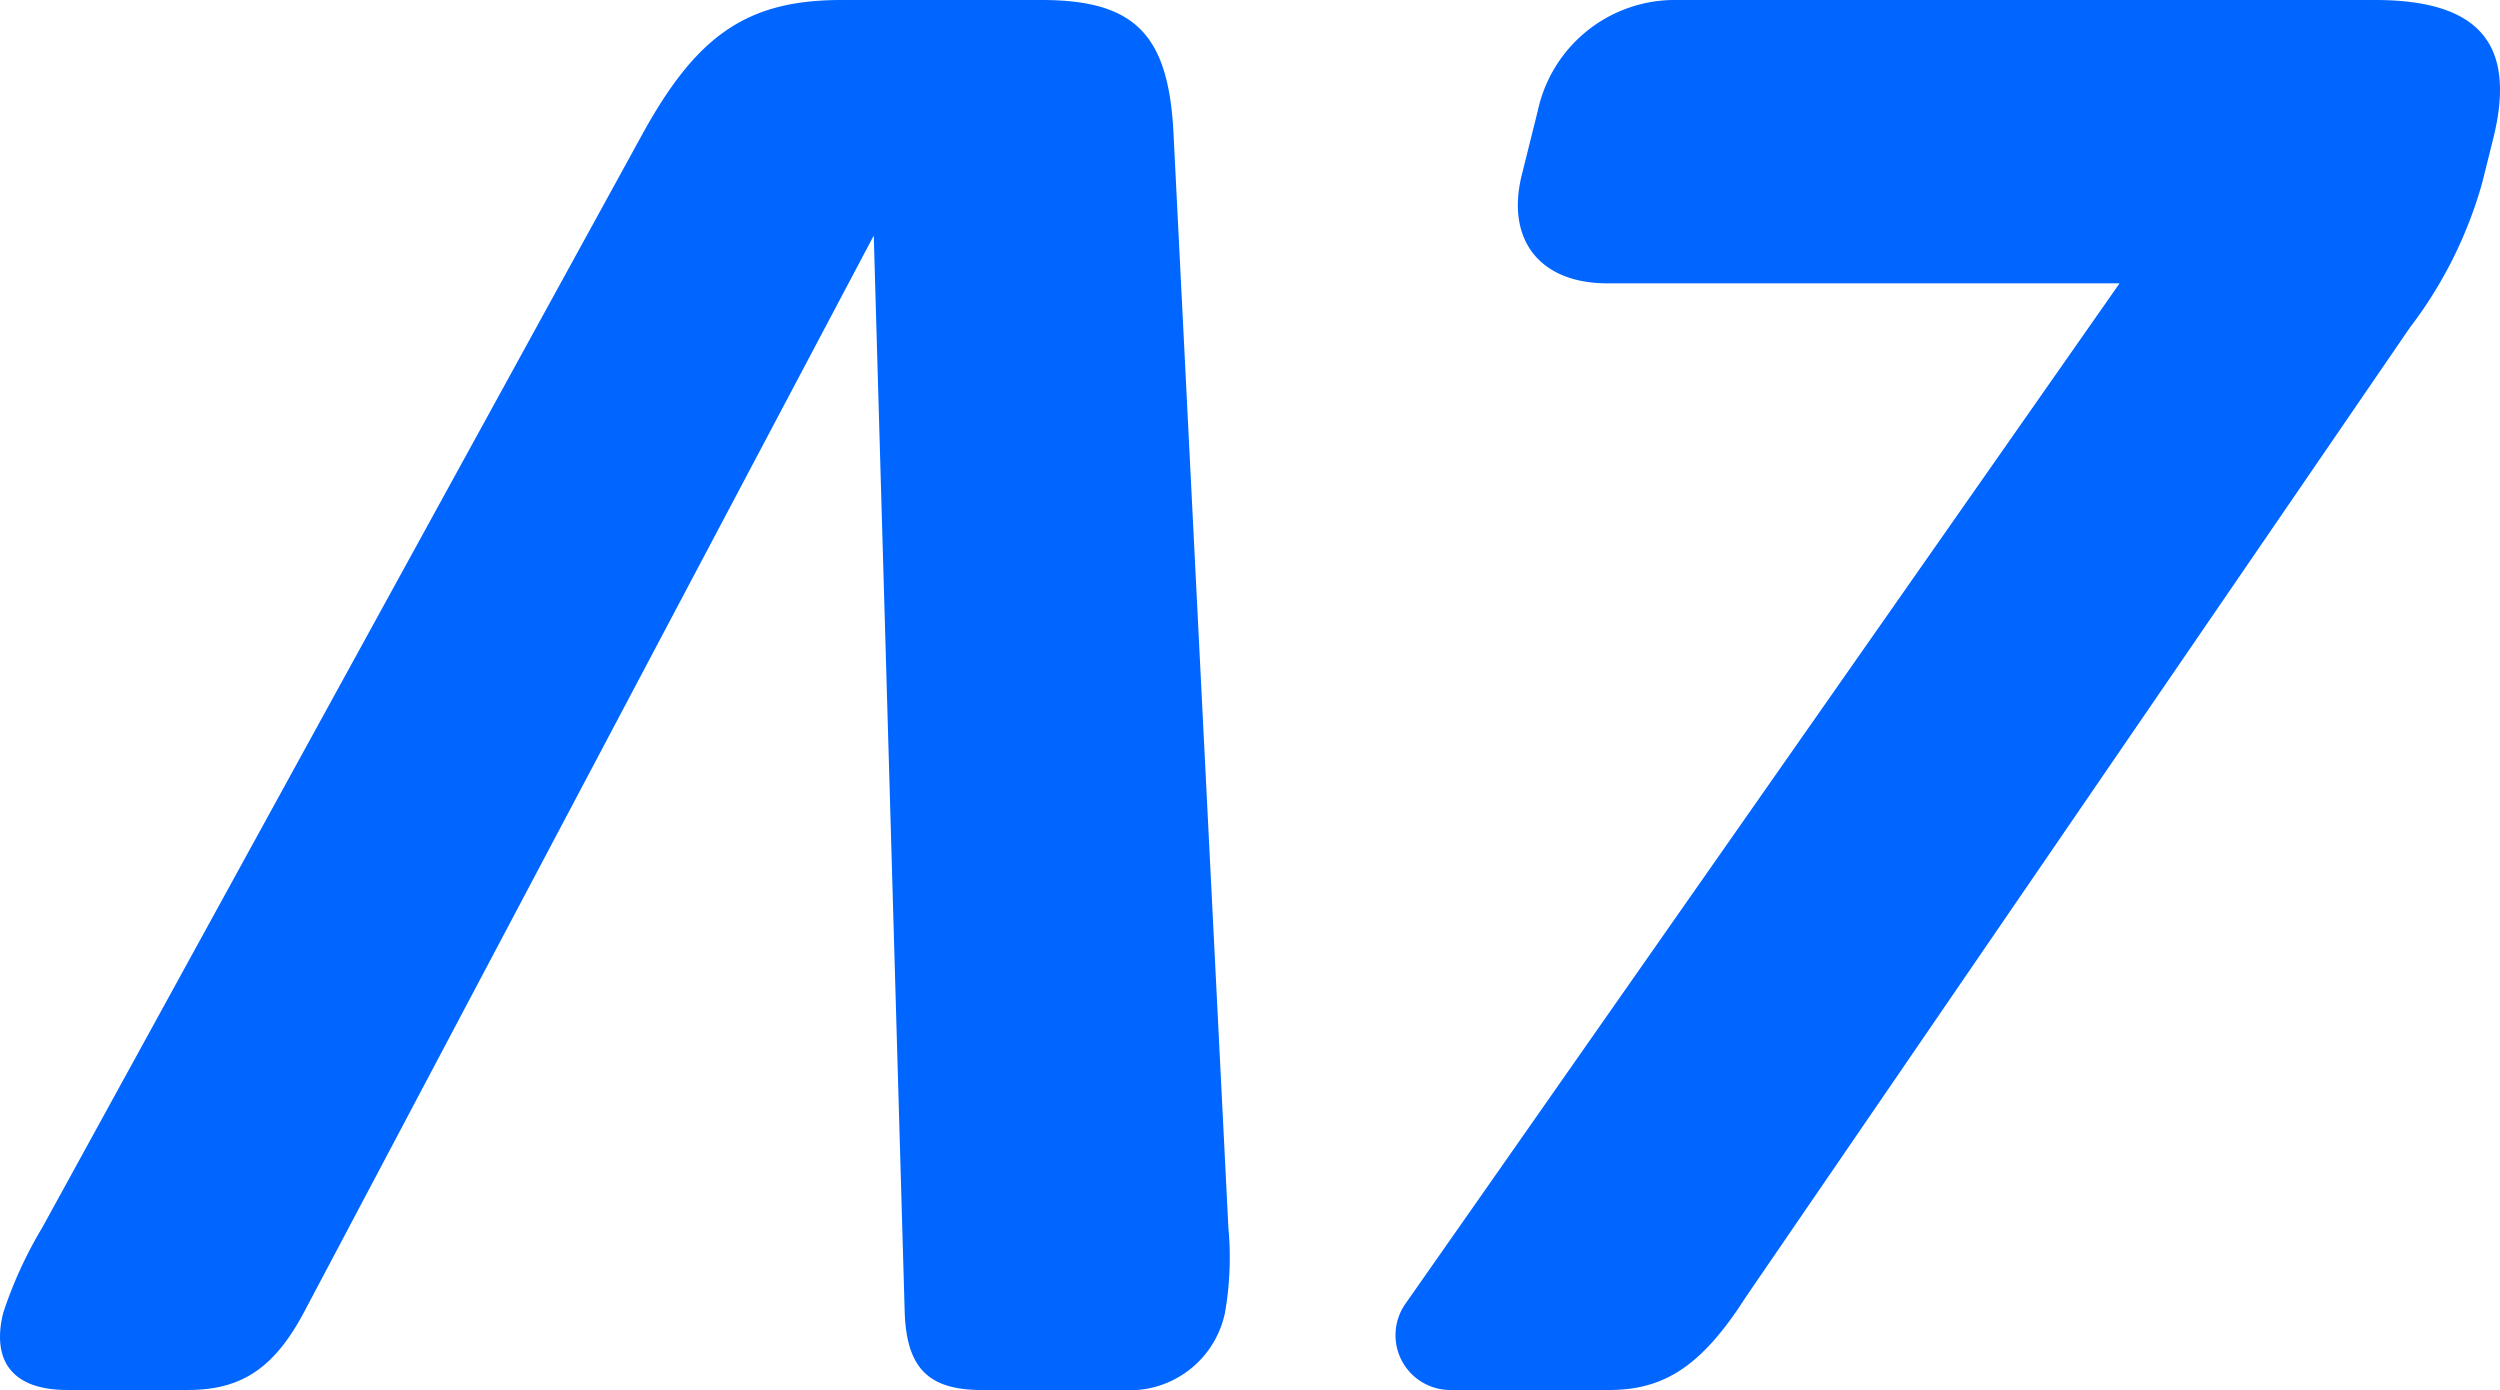
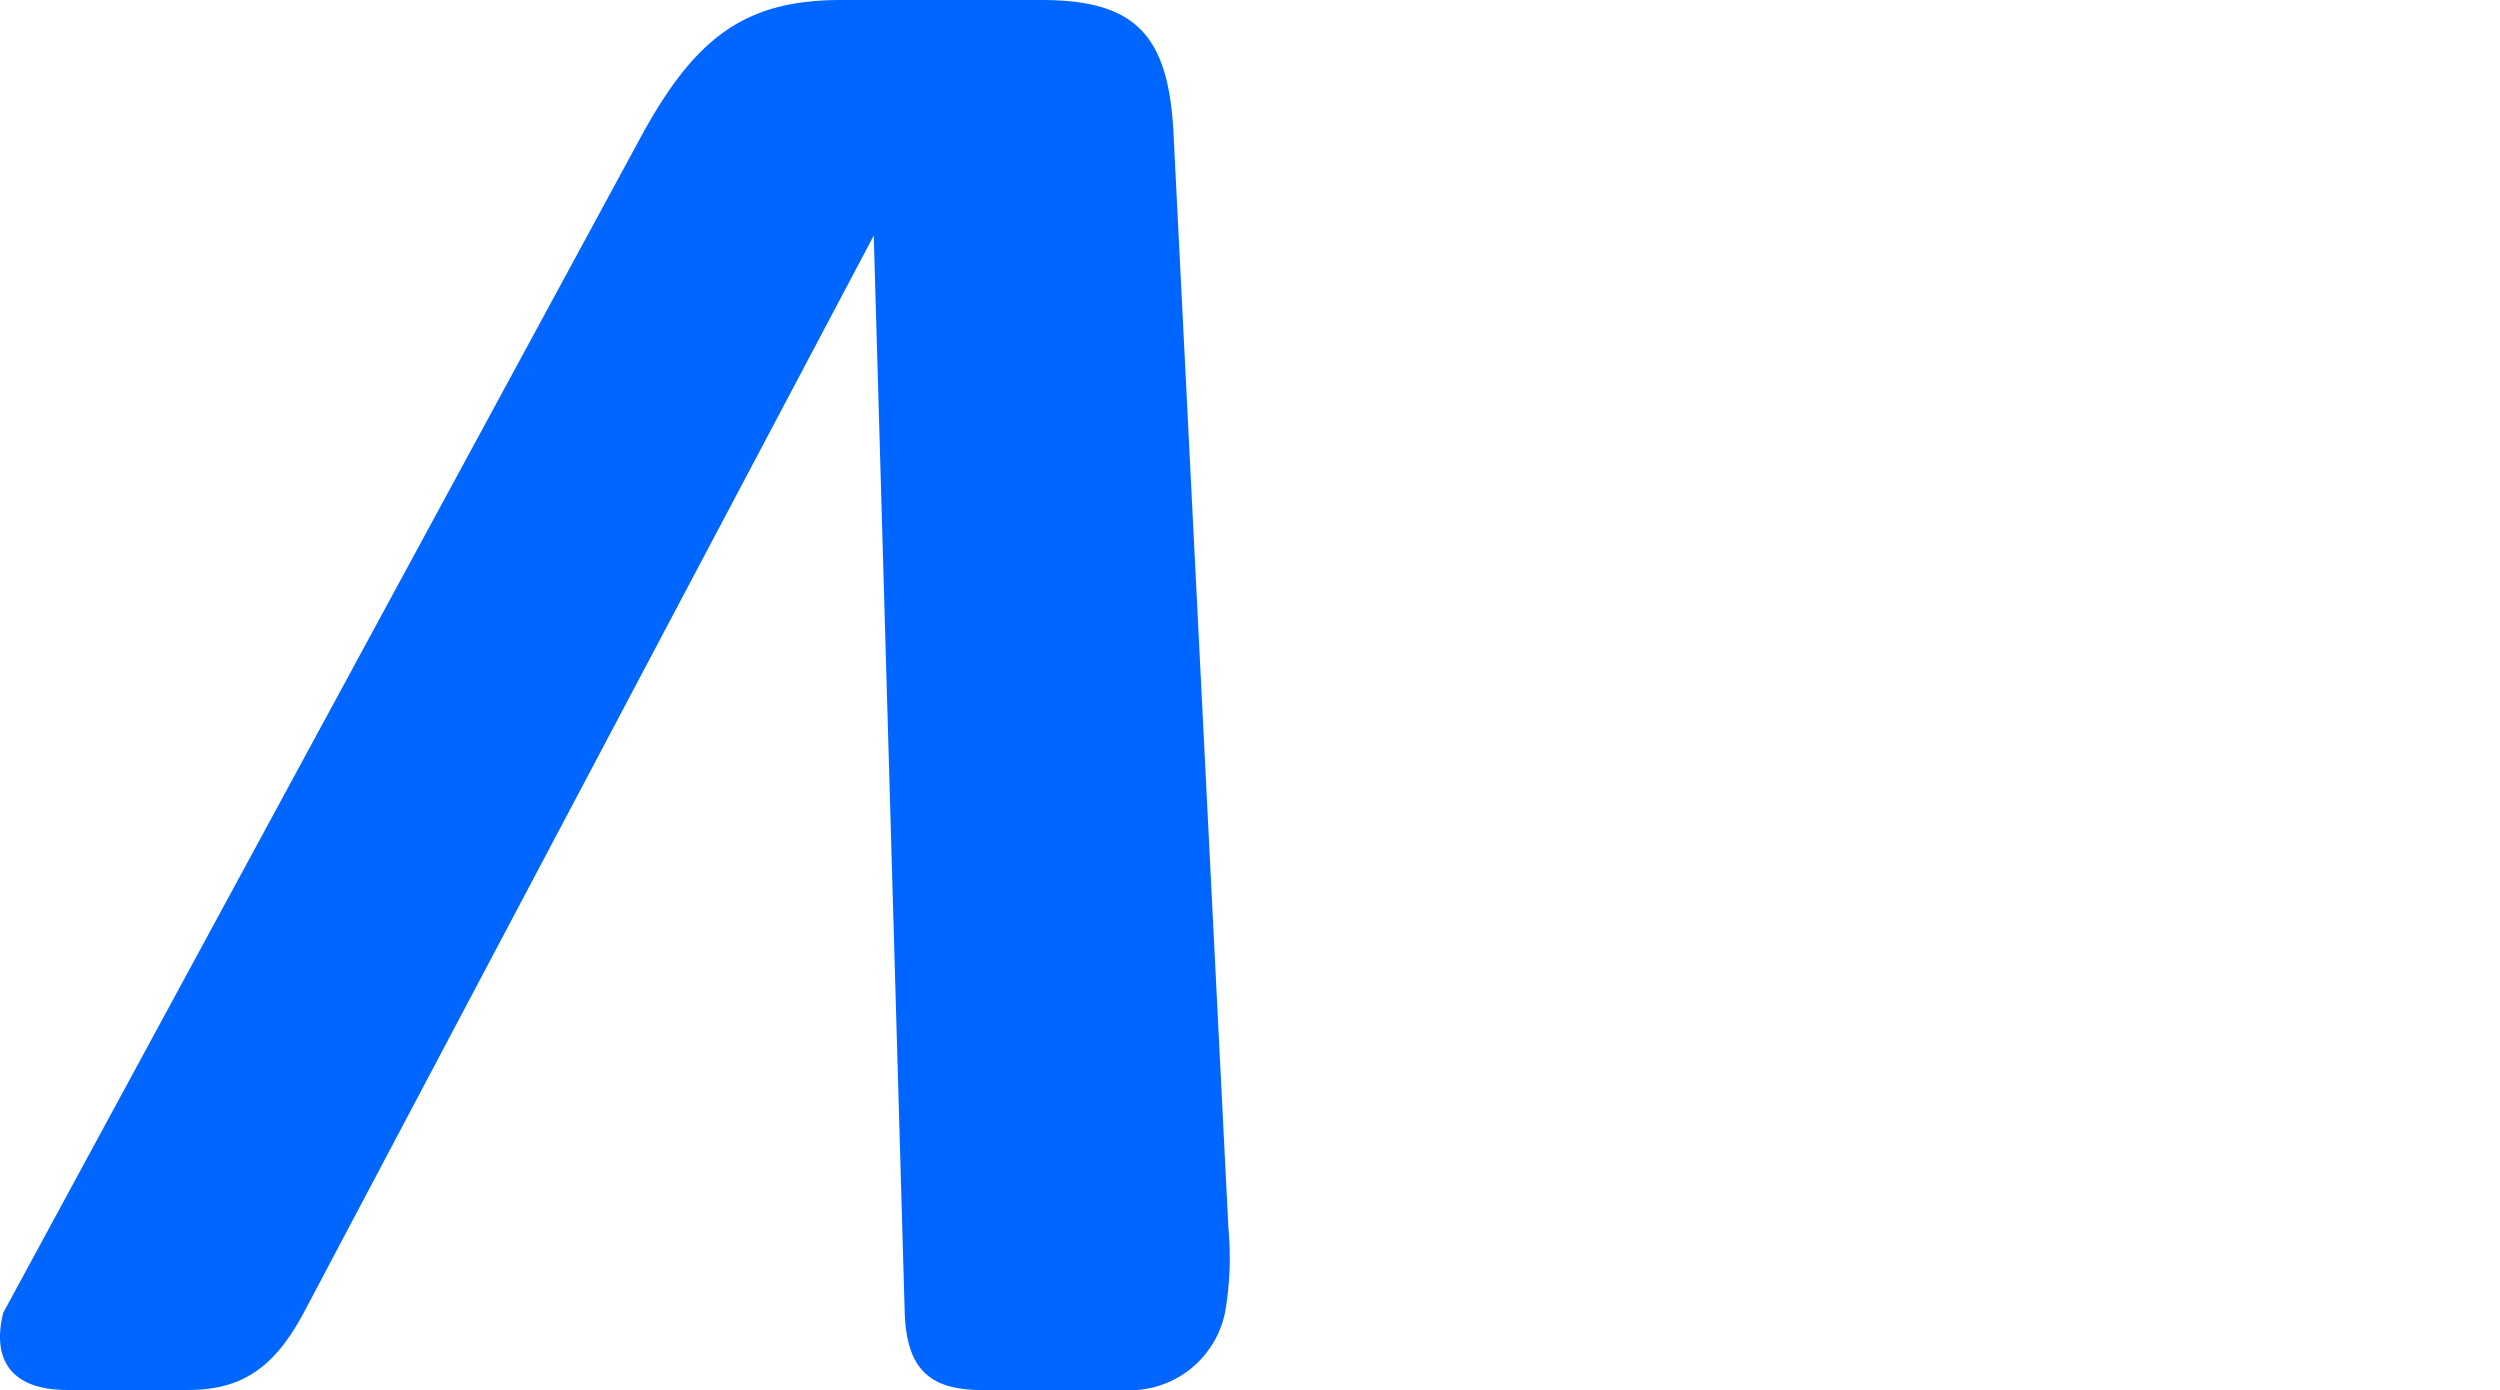
<svg xmlns="http://www.w3.org/2000/svg" width="88" height="48.928" viewBox="0 0 88 48.928">
  <g id="Artwork_6" data-name="Artwork 6" transform="translate(44 24.464)">
    <g id="Group_4385" data-name="Group 4385" transform="translate(-44 -24.464)">
-       <path id="Path_1362" data-name="Path 1362" d="M10.727,46.14c-1.062,2.022-2.229,2.787-4.11,2.787H2.365c-1.951,0-2.667-1.045-2.25-2.719a14.812,14.812,0,0,1,1.374-3L22.564,4.81C24.5,1.254,26.273,0,29.618,0h7.04c3.346,0,4.5,1.254,4.655,4.81l1.926,38.4a11.277,11.277,0,0,1-.12,3,3.428,3.428,0,0,1-3.605,2.719H34.565c-1.881,0-2.666-.766-2.721-2.787L30.756,8.293Z" transform="translate(0)" fill="#06f" />
+       <path id="Path_1362" data-name="Path 1362" d="M10.727,46.14c-1.062,2.022-2.229,2.787-4.11,2.787H2.365c-1.951,0-2.667-1.045-2.25-2.719L22.564,4.81C24.5,1.254,26.273,0,29.618,0h7.04c3.346,0,4.5,1.254,4.655,4.81l1.926,38.4a11.277,11.277,0,0,1-.12,3,3.428,3.428,0,0,1-3.605,2.719H34.565c-1.881,0-2.666-.766-2.721-2.787L30.756,8.293Z" transform="translate(0)" fill="#06f" />
      <g id="Group_4384" data-name="Group 4384" transform="translate(49.12)">
-         <path id="Path_1363" data-name="Path 1363" d="M410.99,46.133c-1.367,1.977-2.605,2.795-4.492,2.795h-5.57a1.929,1.929,0,0,1-1.613-3.024l3.173-4.531,21.973-31.4H406.428c-2.4,0-3.572-1.556-3.008-3.819l.564-2.263A4.937,4.937,0,0,1,408.914,0h24.541c3.677,0,4.987,1.556,4.158,4.88l-.388,1.556a15.089,15.089,0,0,1-2.543,5.092l-23.35,34.088Z" transform="translate(-398.972)" fill="#06f" />
-       </g>
+         </g>
    </g>
  </g>
</svg>